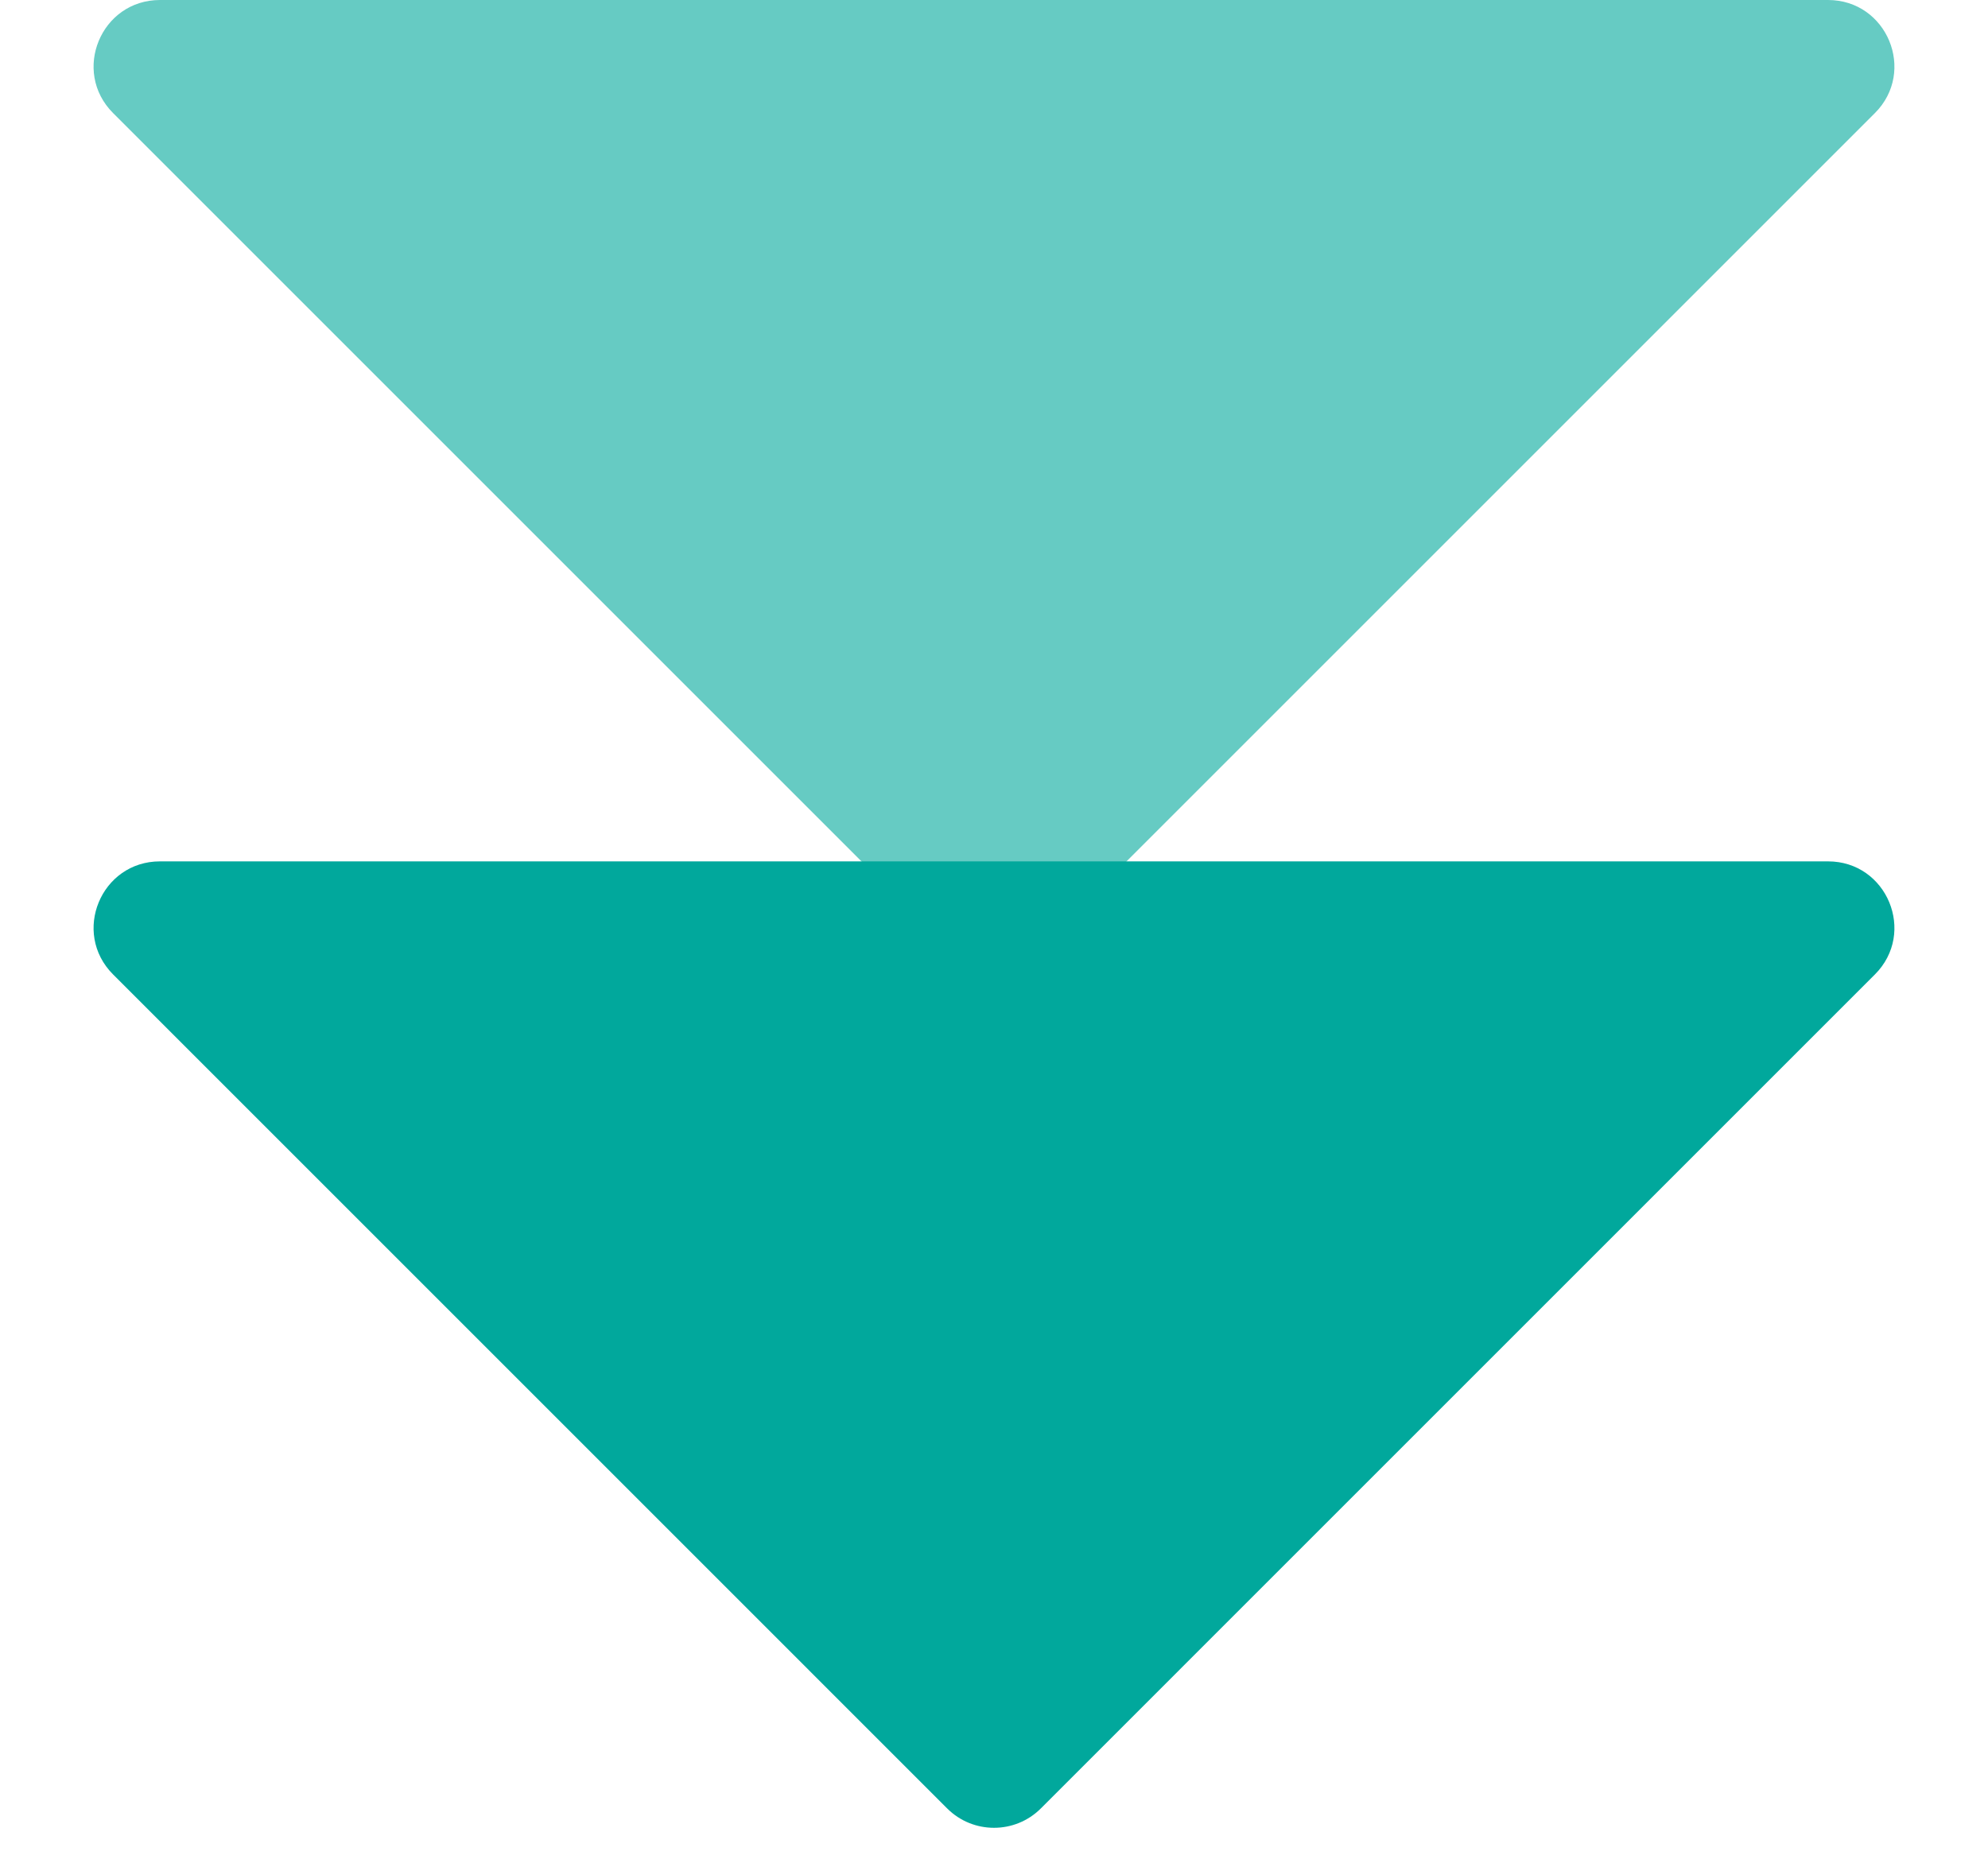
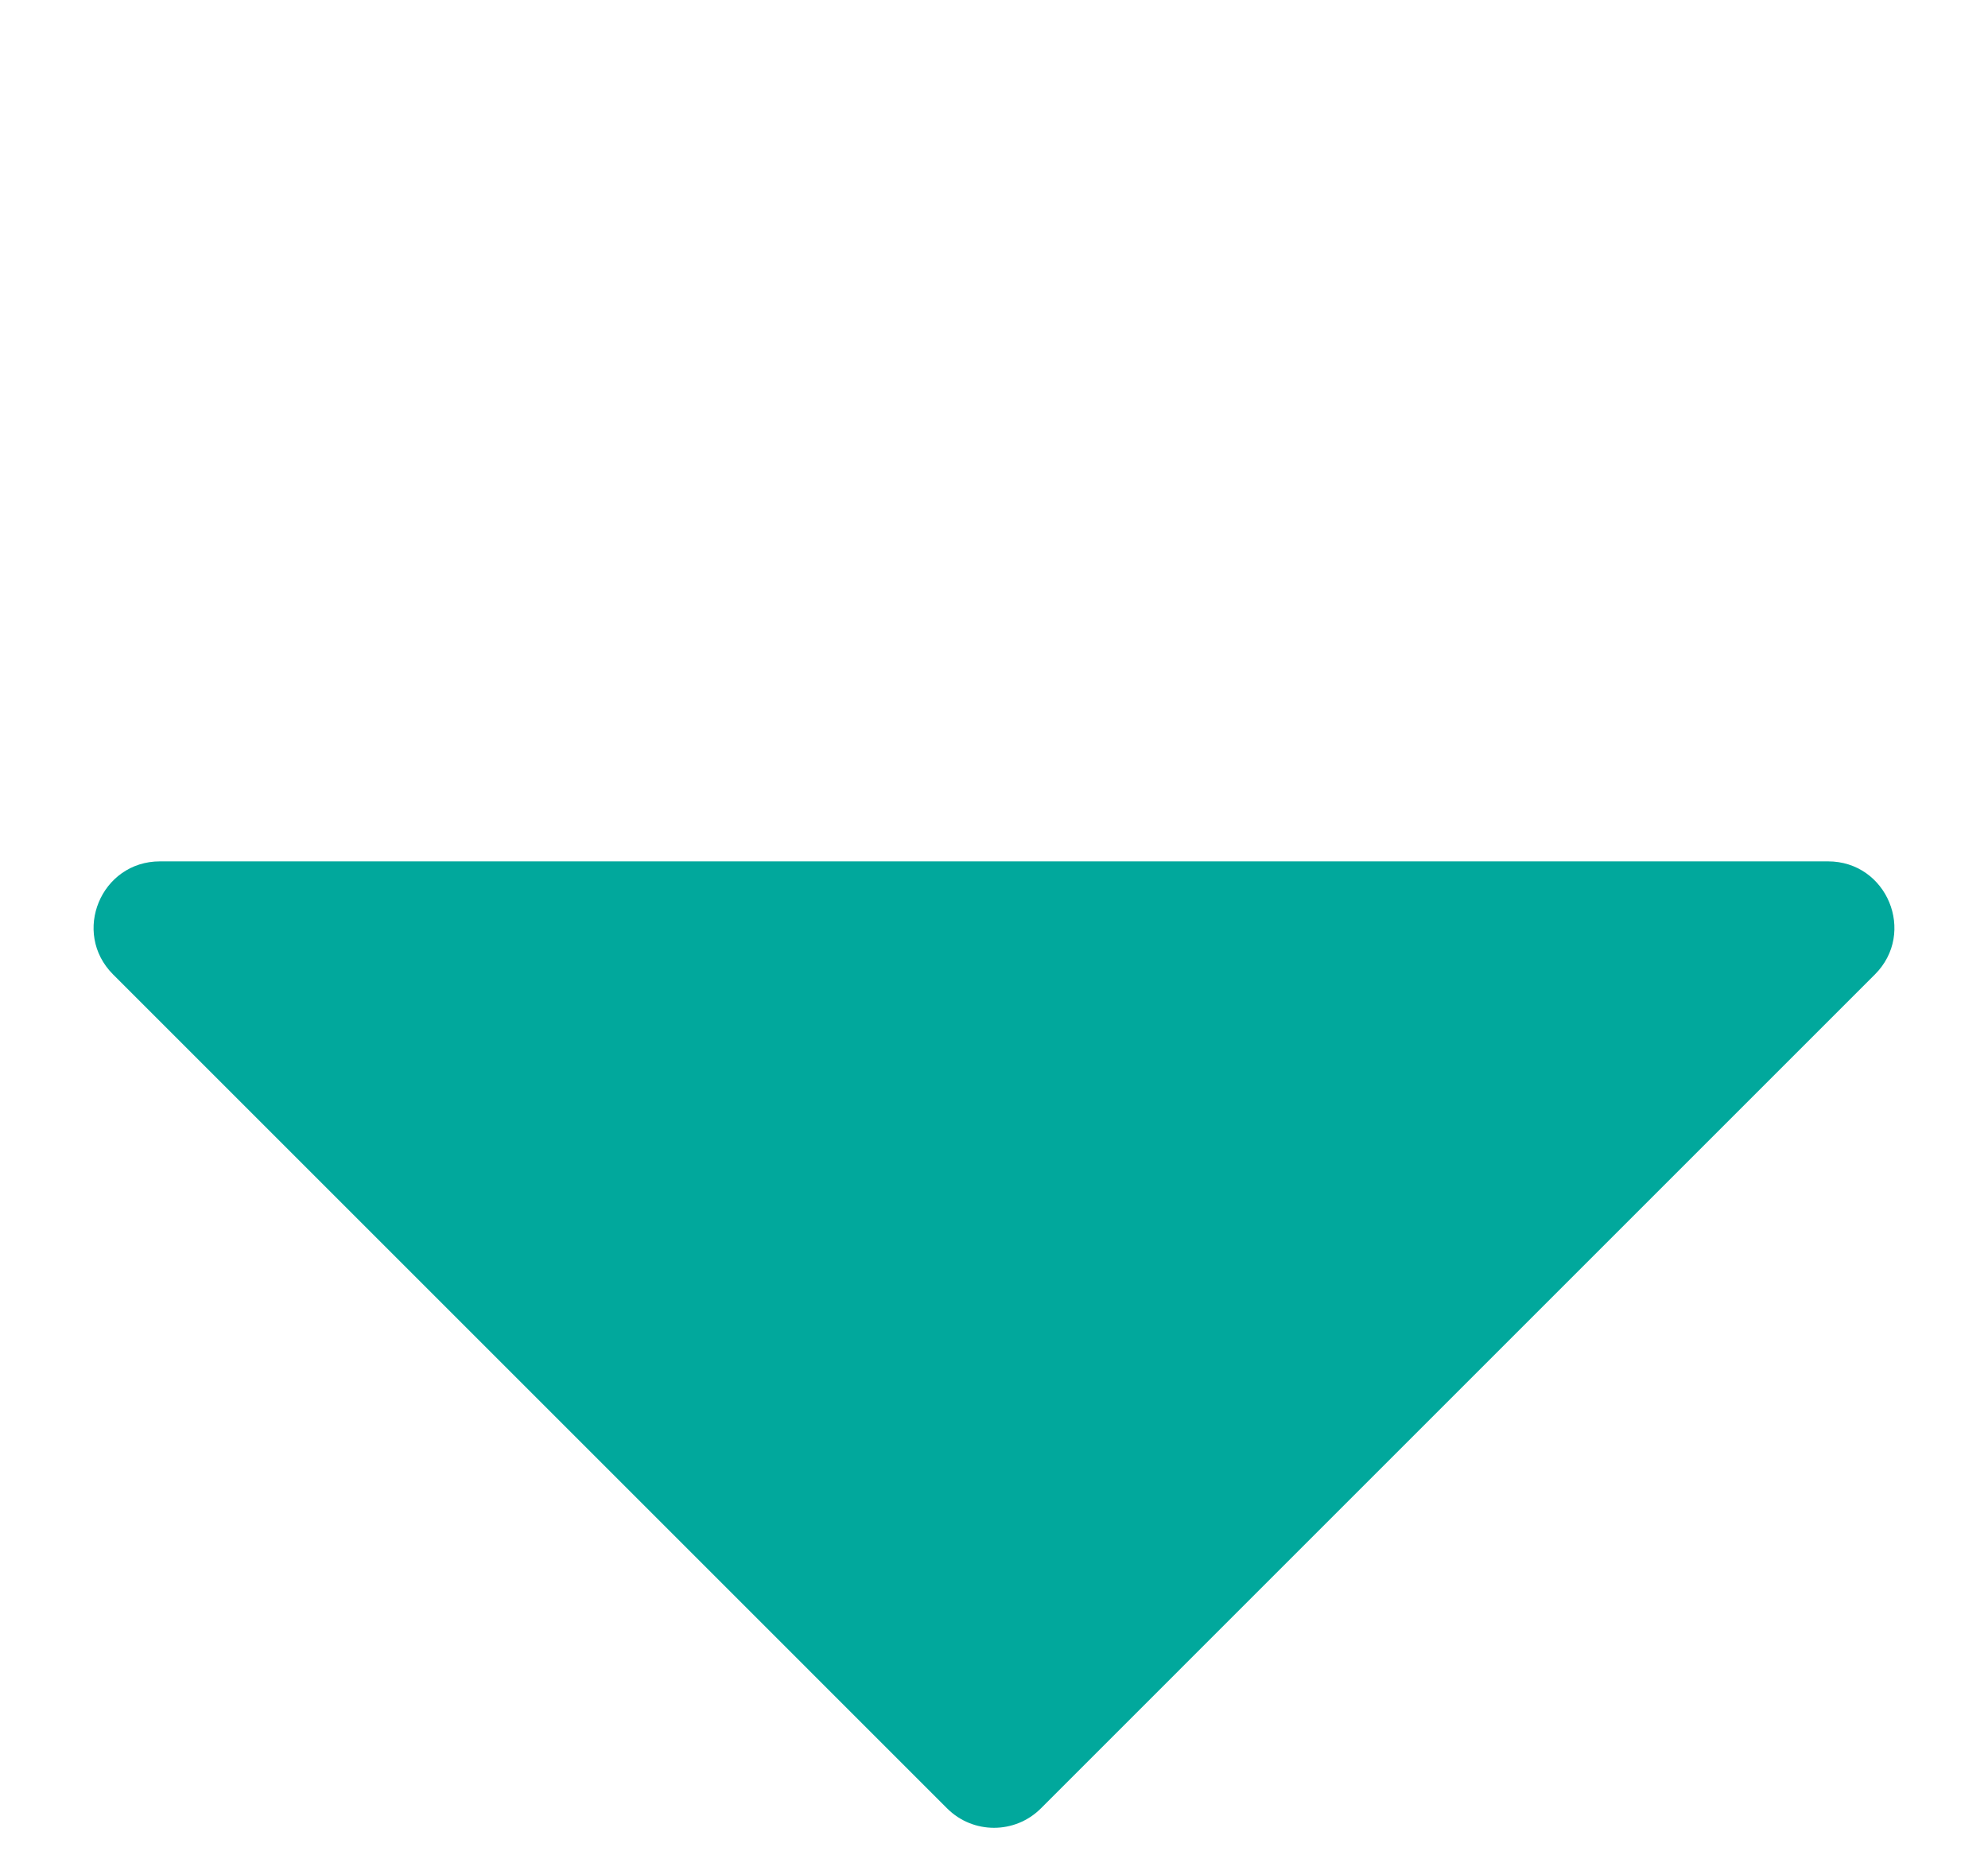
<svg xmlns="http://www.w3.org/2000/svg" width="30" height="28" viewBox="0 0 30 28" fill="none">
  <g id="Group 1302">
-     <path id="Vector 11" d="M1.707 1.707L14.293 14.293C14.683 14.683 15.317 14.683 15.707 14.293L28.293 1.707C28.923 1.077 28.477 0 27.586 0H2.414C1.523 0 1.077 1.077 1.707 1.707Z" fill="#01A89C" fill-opacity="0.6" />
    <path id="Vector 12" d="M1.707 14.707L14.293 27.293C14.683 27.683 15.317 27.683 15.707 27.293L28.293 14.707C28.923 14.077 28.477 13 27.586 13H2.414C1.523 13 1.077 14.077 1.707 14.707Z" fill="#01A89C" />
  </g>
</svg>